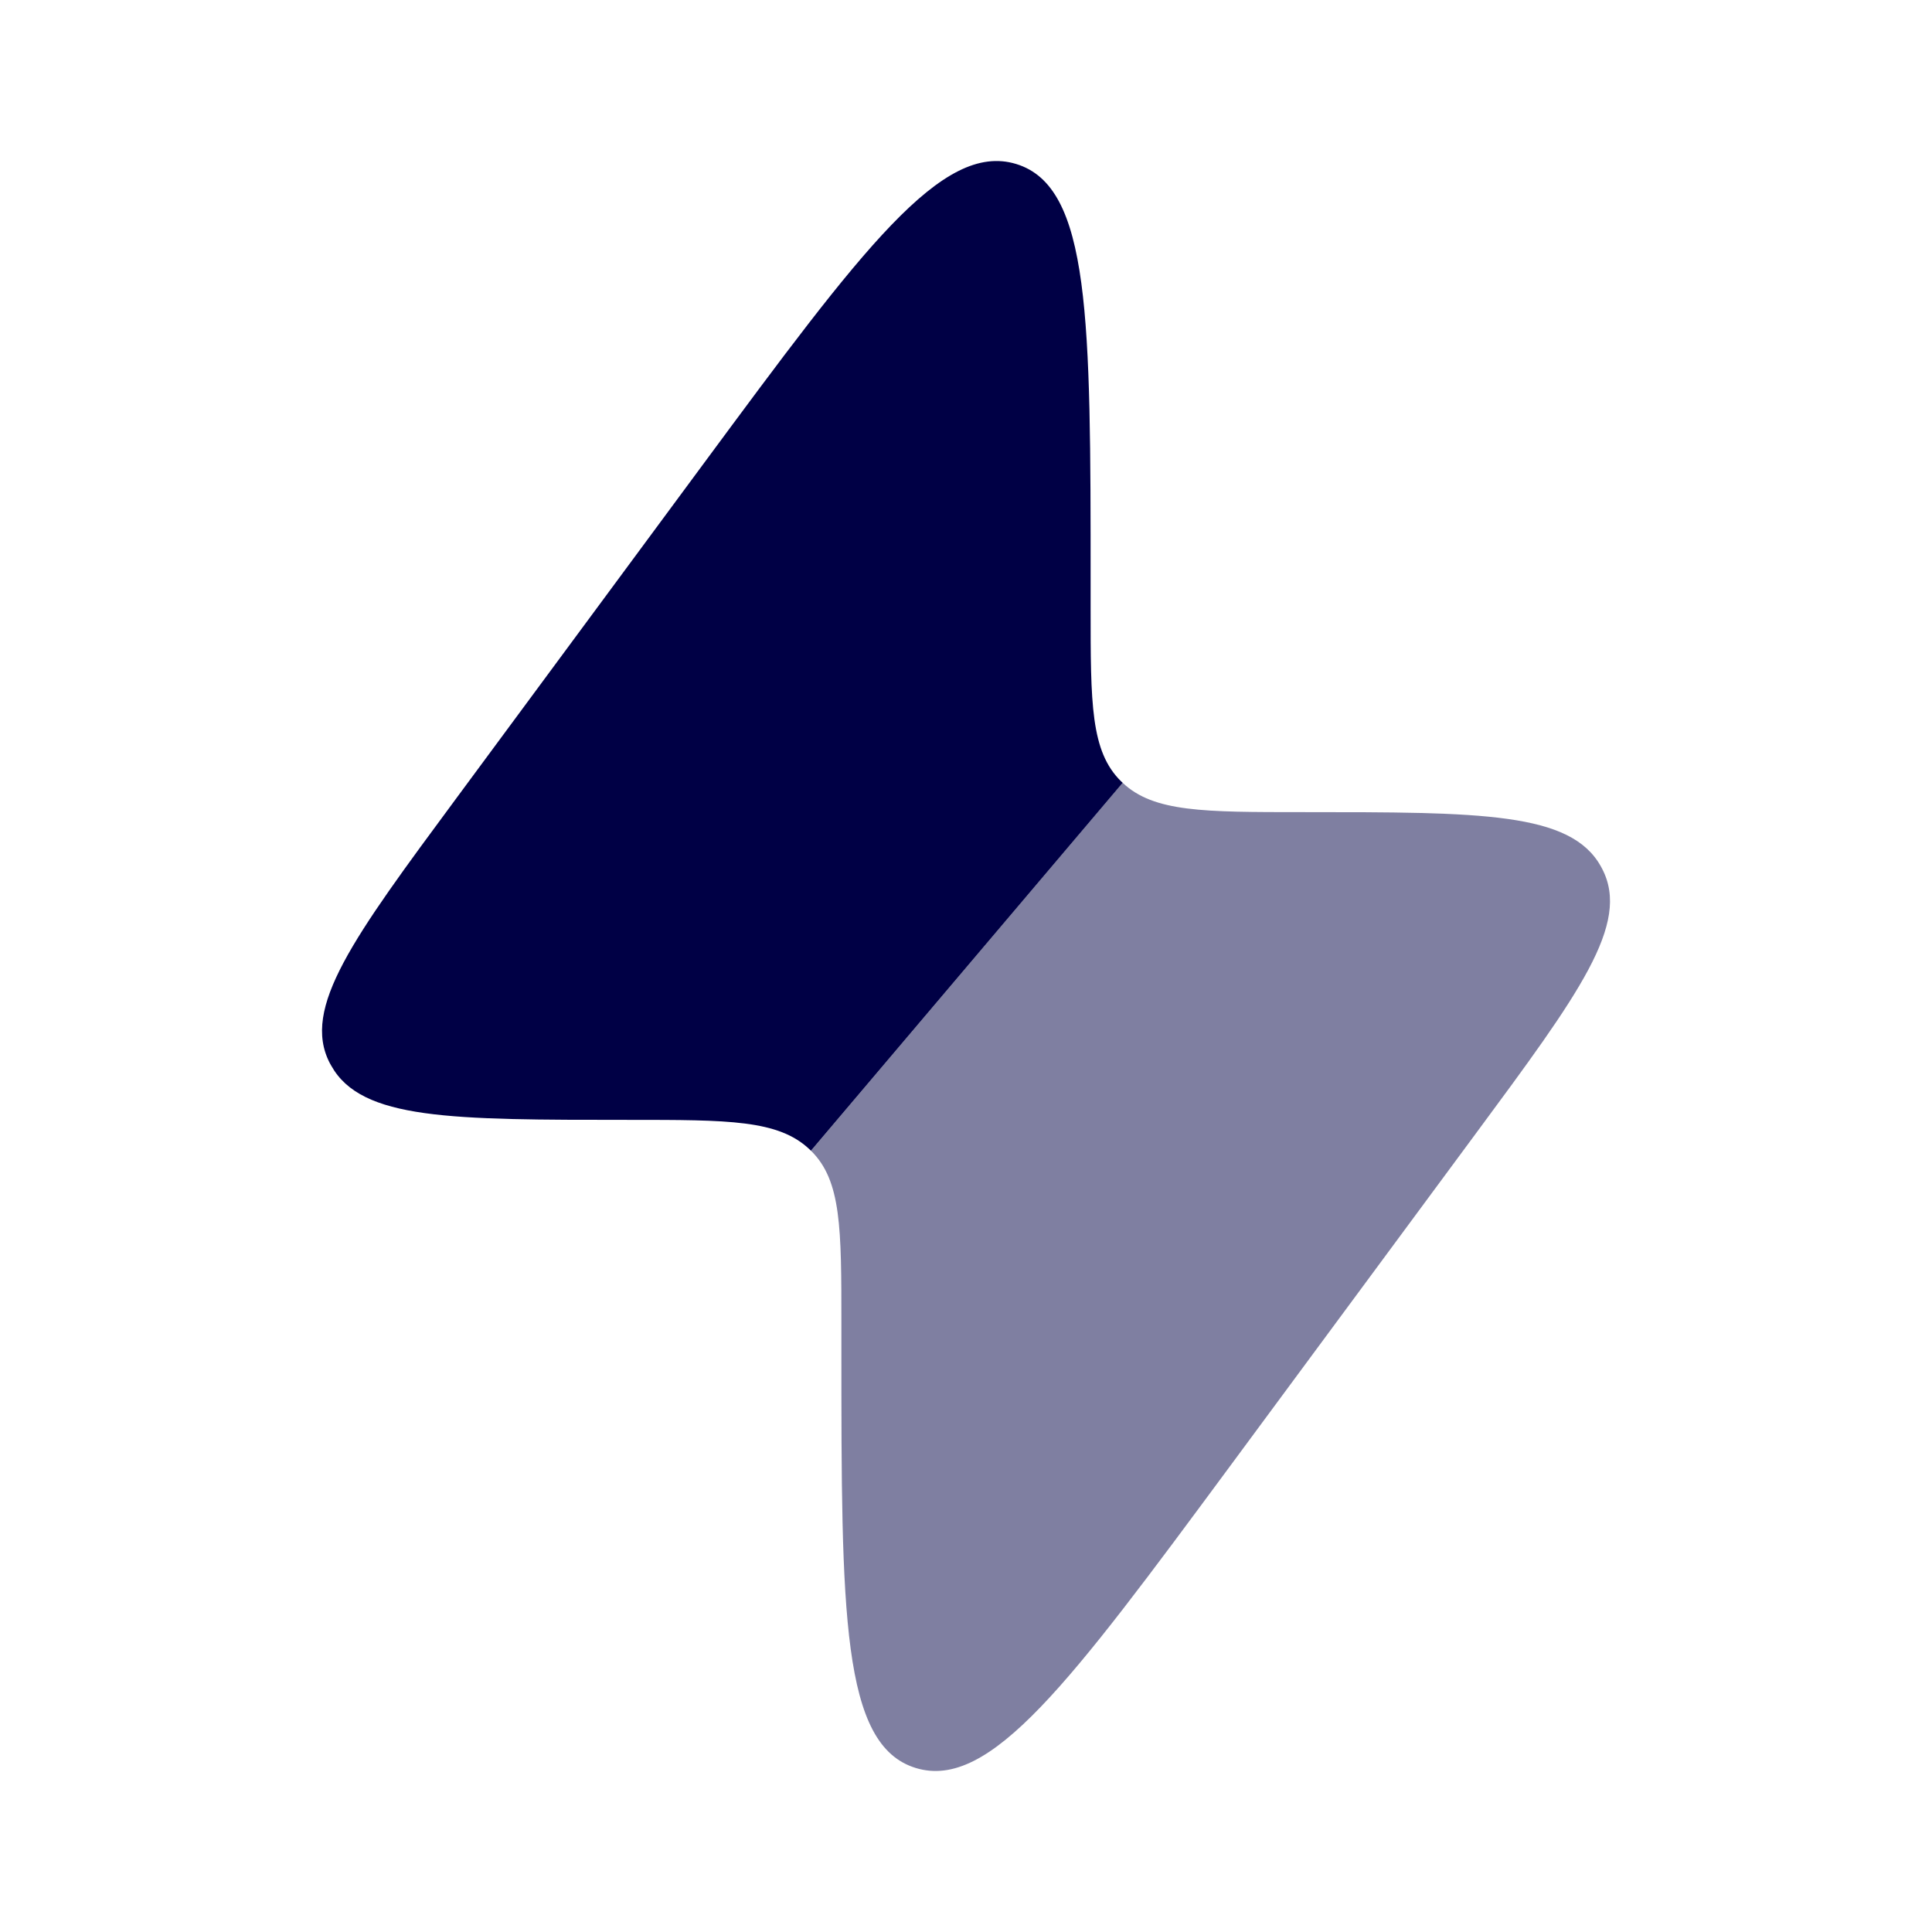
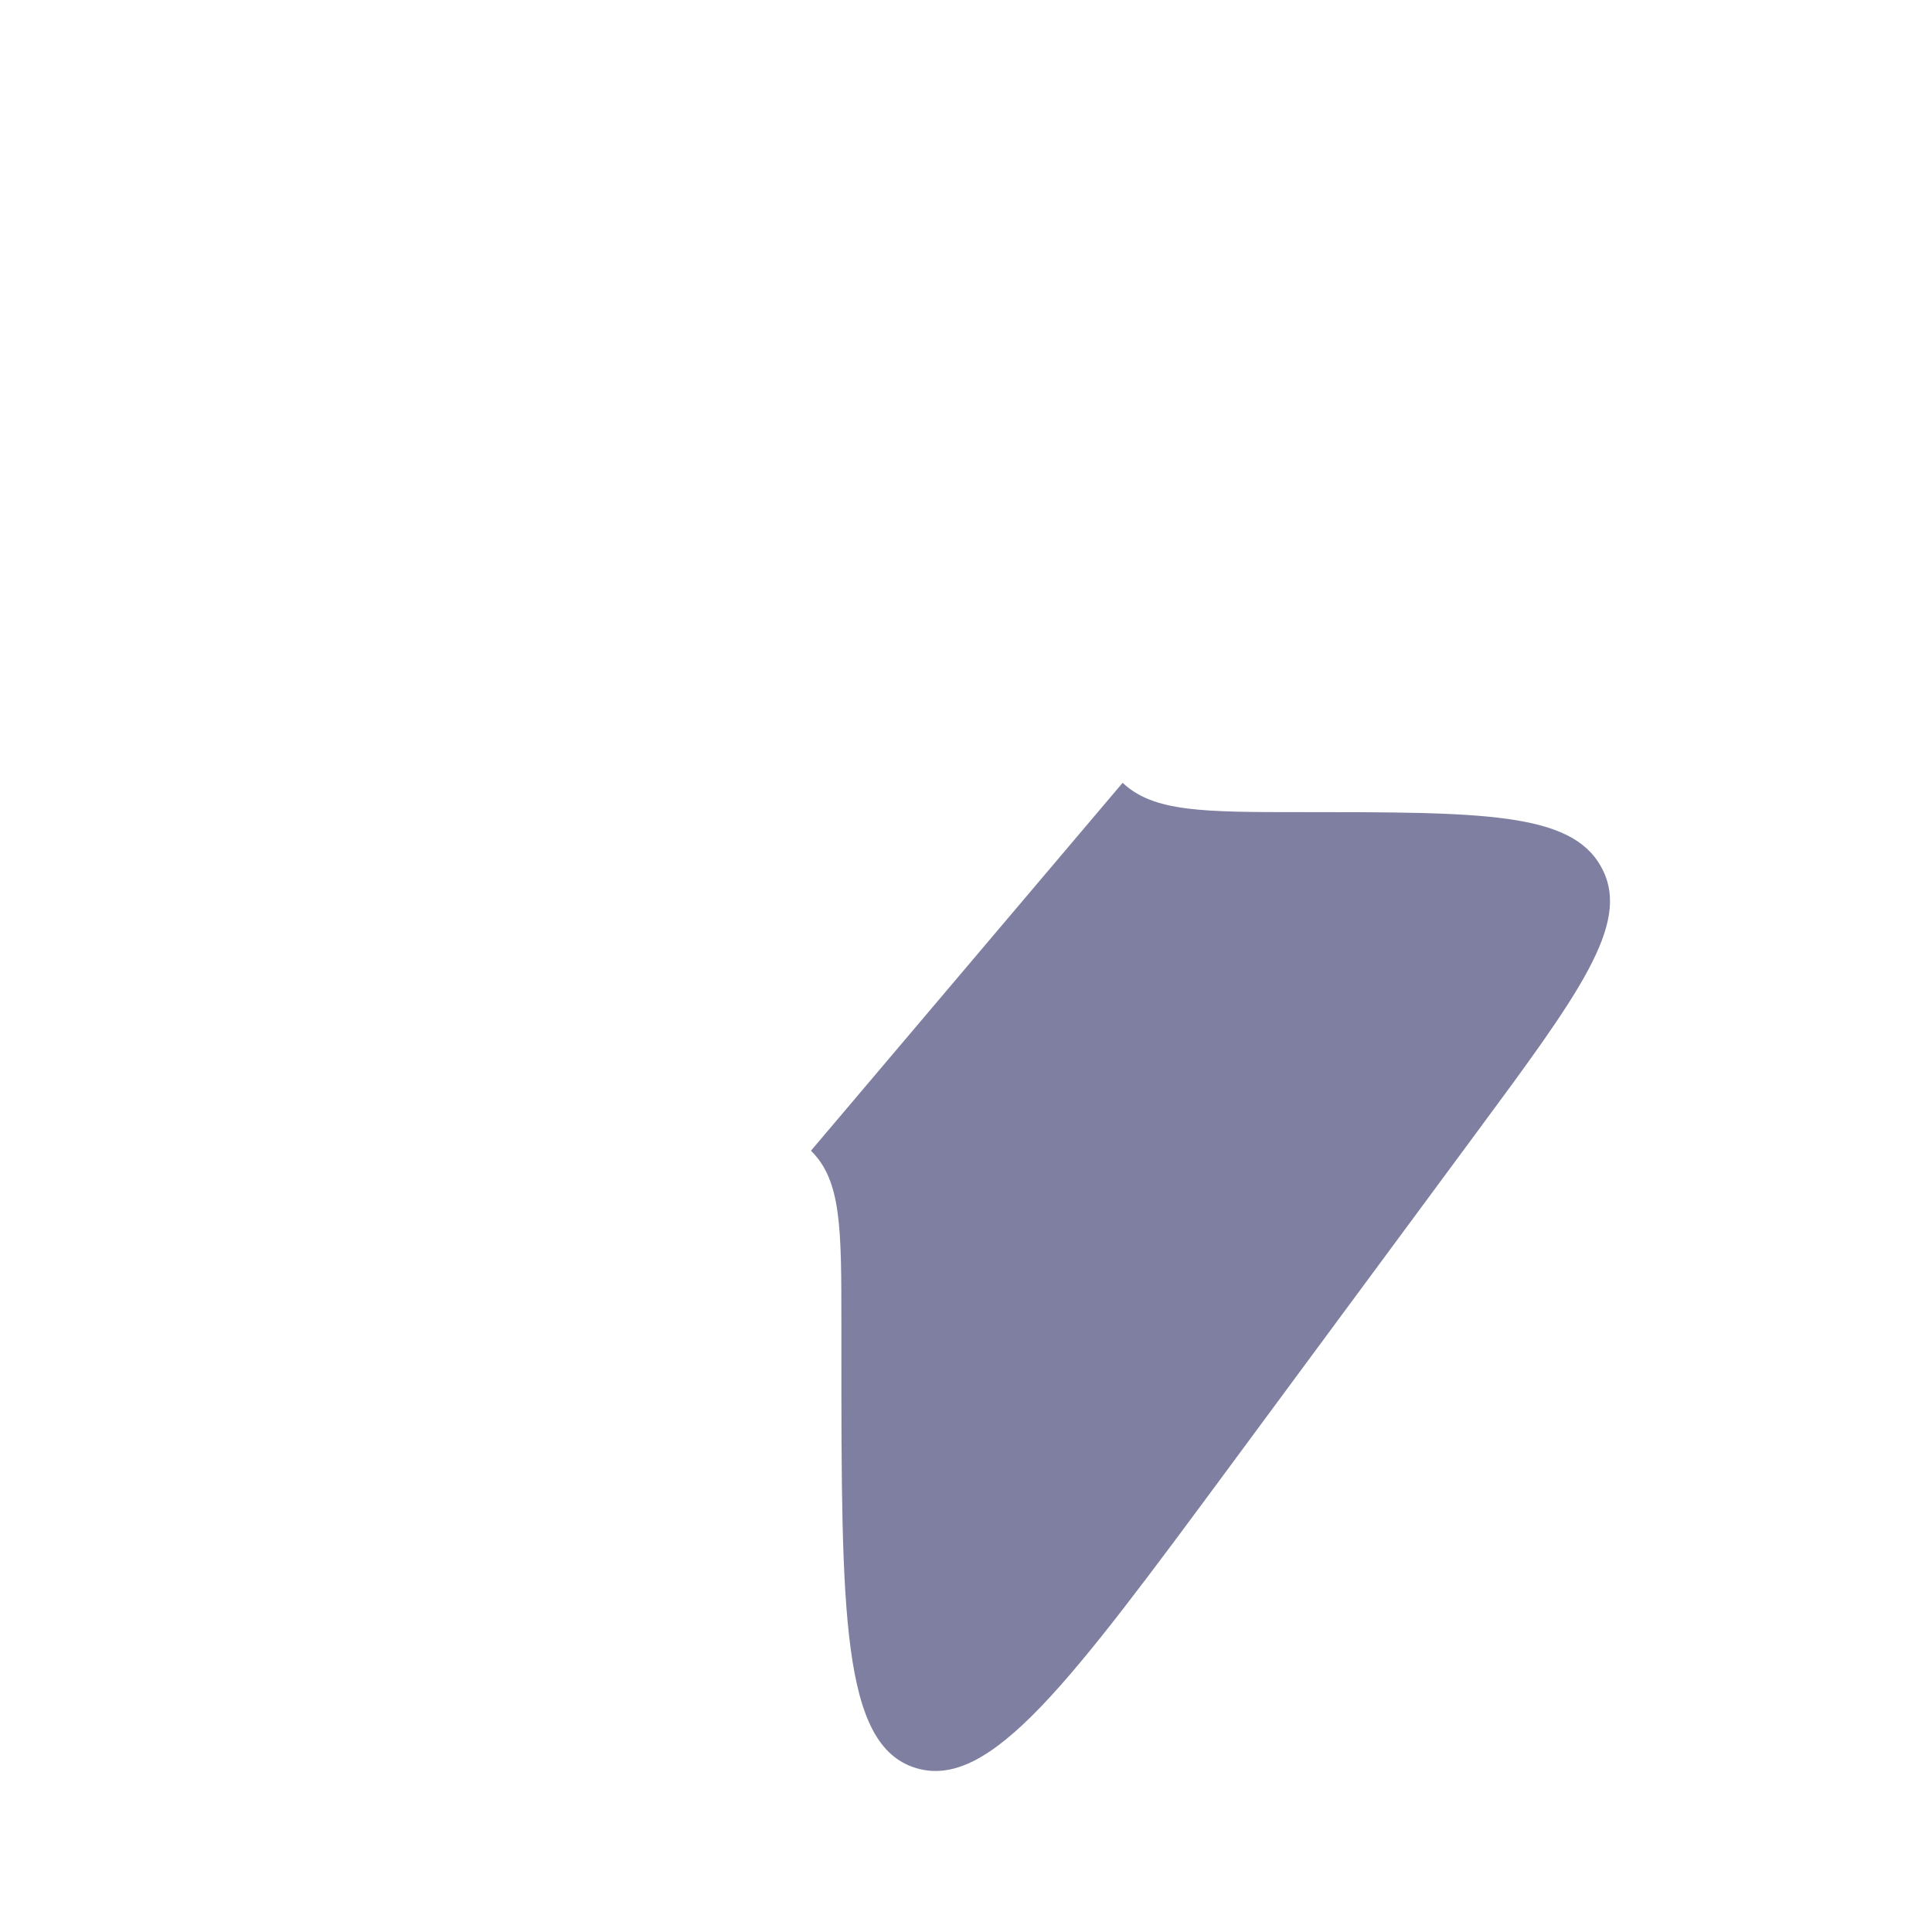
<svg xmlns="http://www.w3.org/2000/svg" width="28" height="28" viewBox="0 0 28 28" fill="none">
-   <path fill-rule="evenodd" clip-rule="evenodd" d="M10.187 6.733L6.615 11.567C5.116 13.595 4.367 14.609 4.779 15.406C4.786 15.419 4.793 15.432 4.801 15.445C5.238 16.23 6.532 16.23 9.121 16.23C10.56 16.23 11.279 16.23 11.73 16.655L11.753 16.677L16.271 11.345L16.247 11.323C15.806 10.889 15.806 10.198 15.806 8.816V8.455C15.806 4.623 15.806 2.707 14.728 2.377C13.651 2.047 12.496 3.609 10.187 6.733Z" fill="#000045" />
  <path opacity="0.5" d="M12.194 19.184V19.545C12.194 23.377 12.194 25.293 13.272 25.623C14.349 25.953 15.504 24.391 17.813 21.267L21.385 16.433C22.884 14.405 23.634 13.391 23.221 12.594C23.214 12.581 23.207 12.568 23.2 12.555C22.762 11.77 21.468 11.77 18.879 11.77C17.441 11.77 16.721 11.77 16.27 11.345L11.753 16.677C12.195 17.11 12.194 17.802 12.194 19.184Z" fill="#000045" />
</svg>